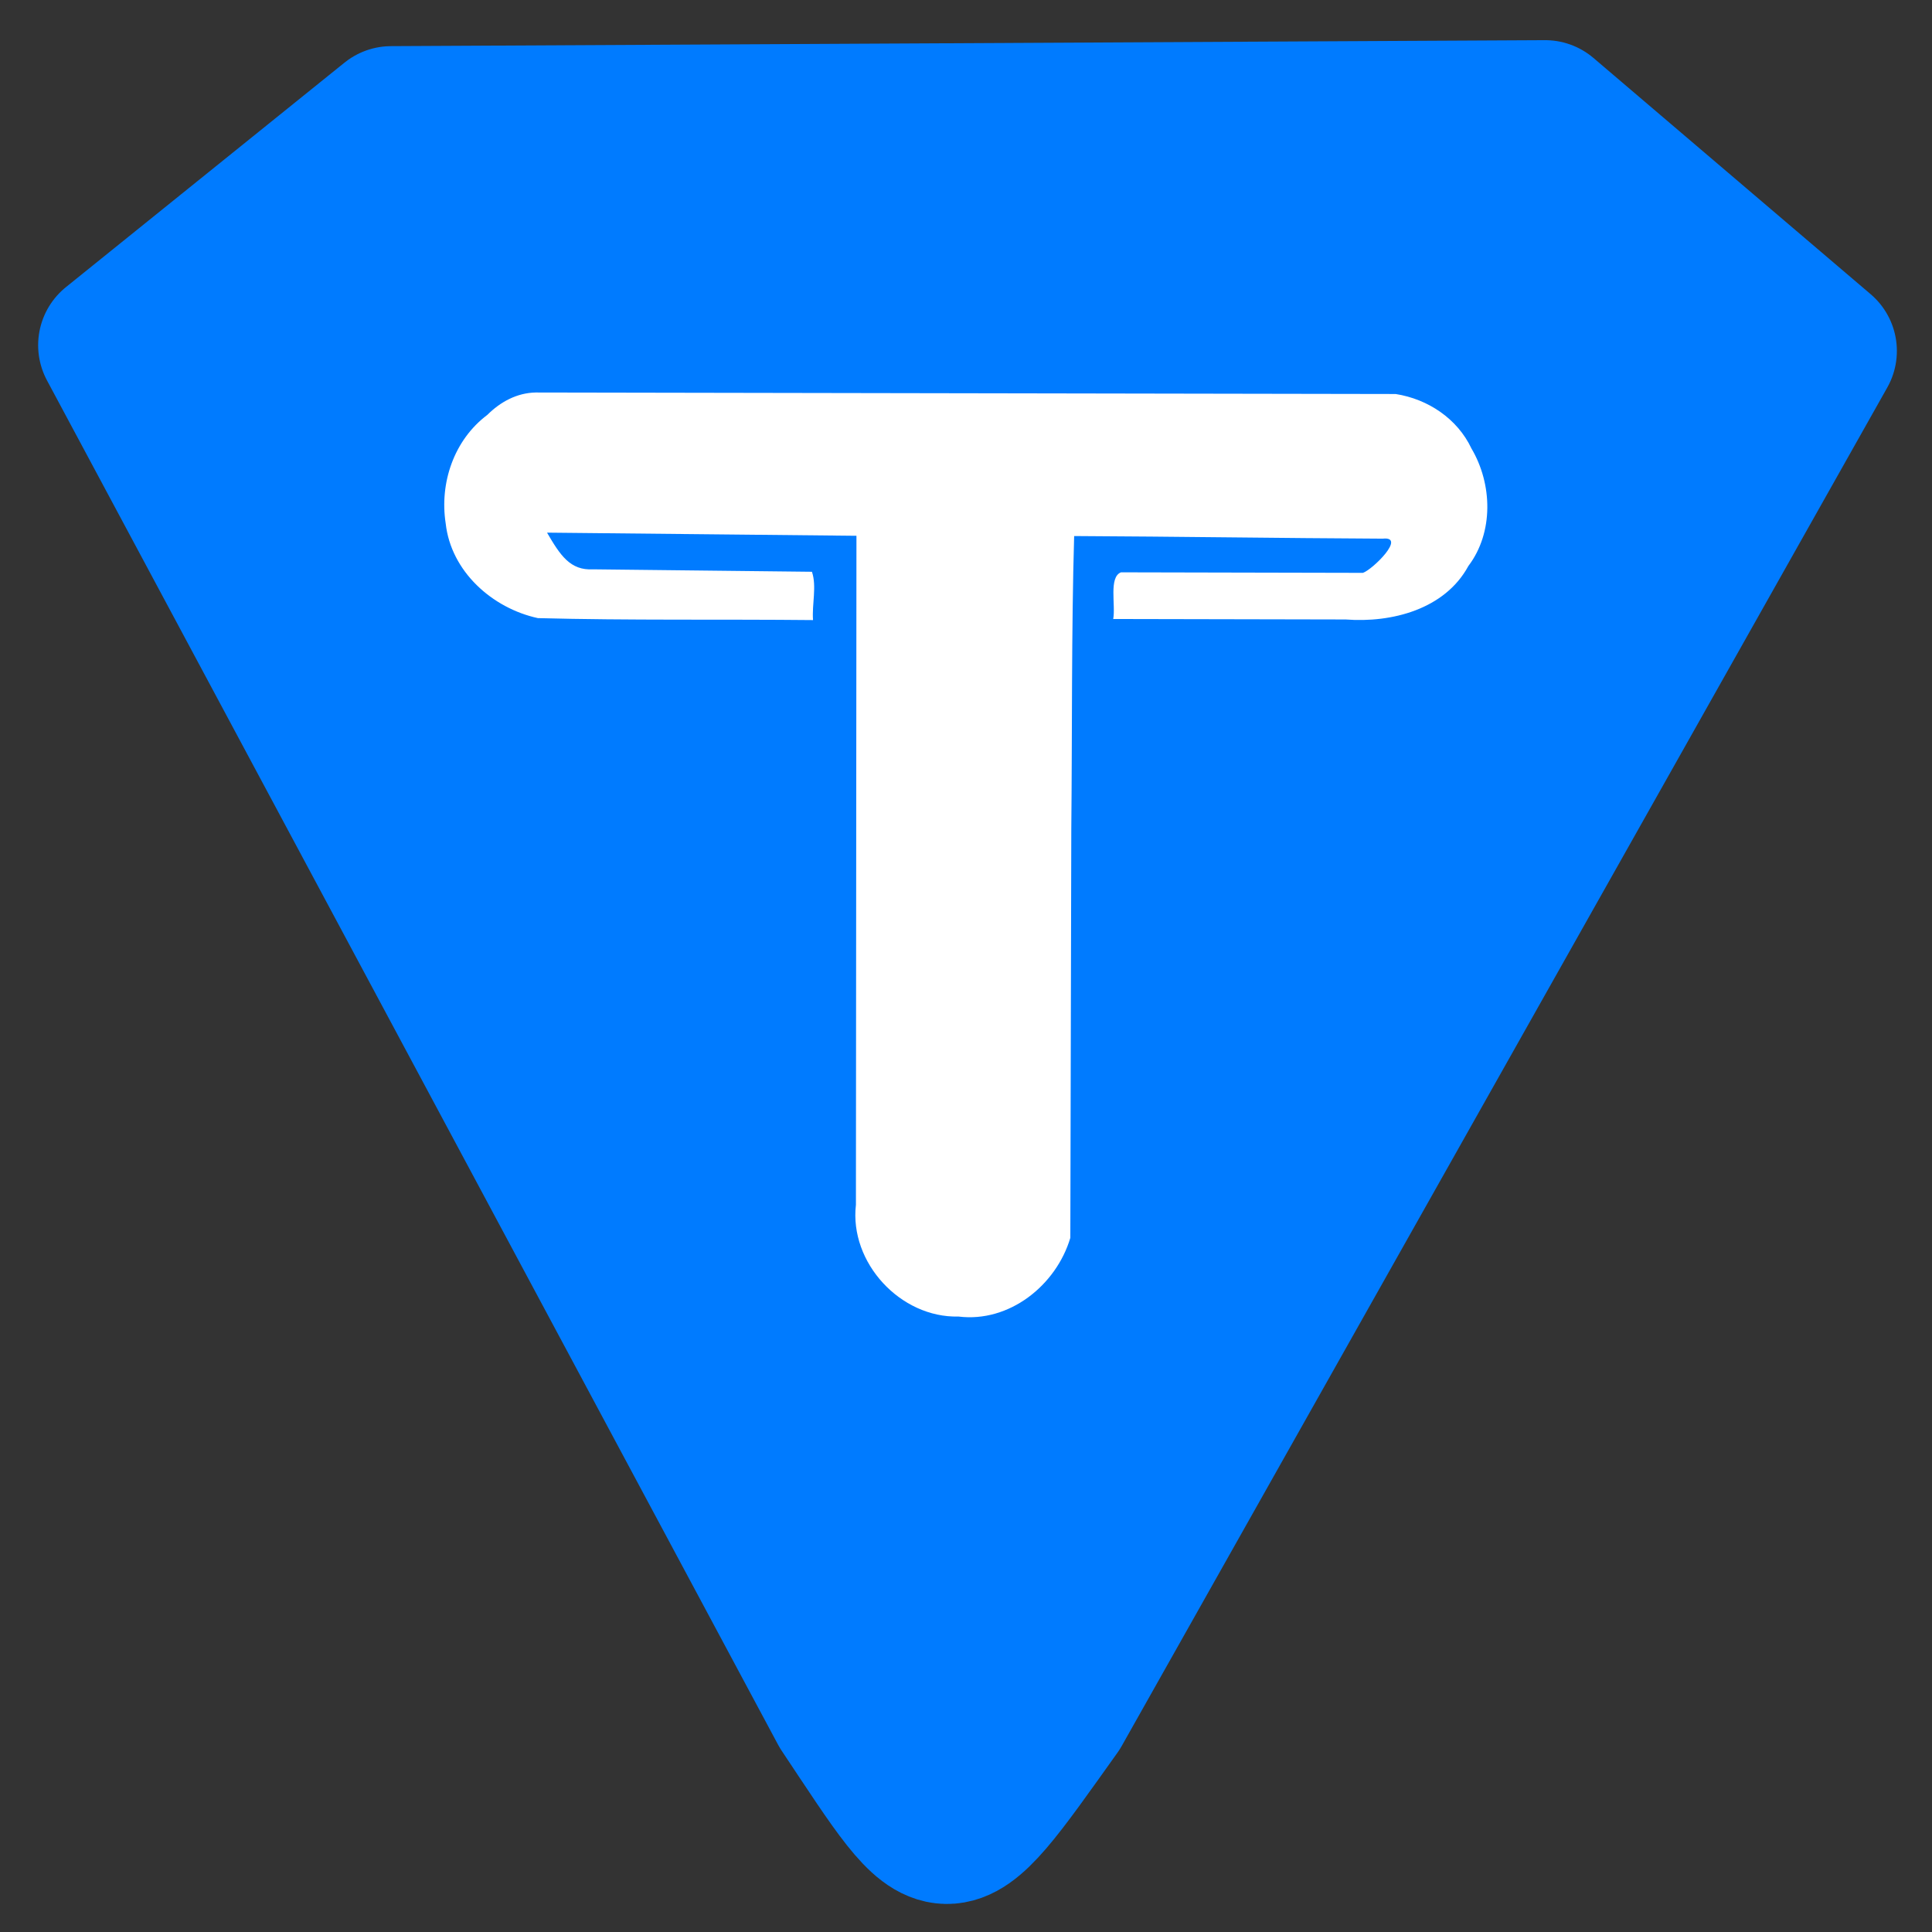
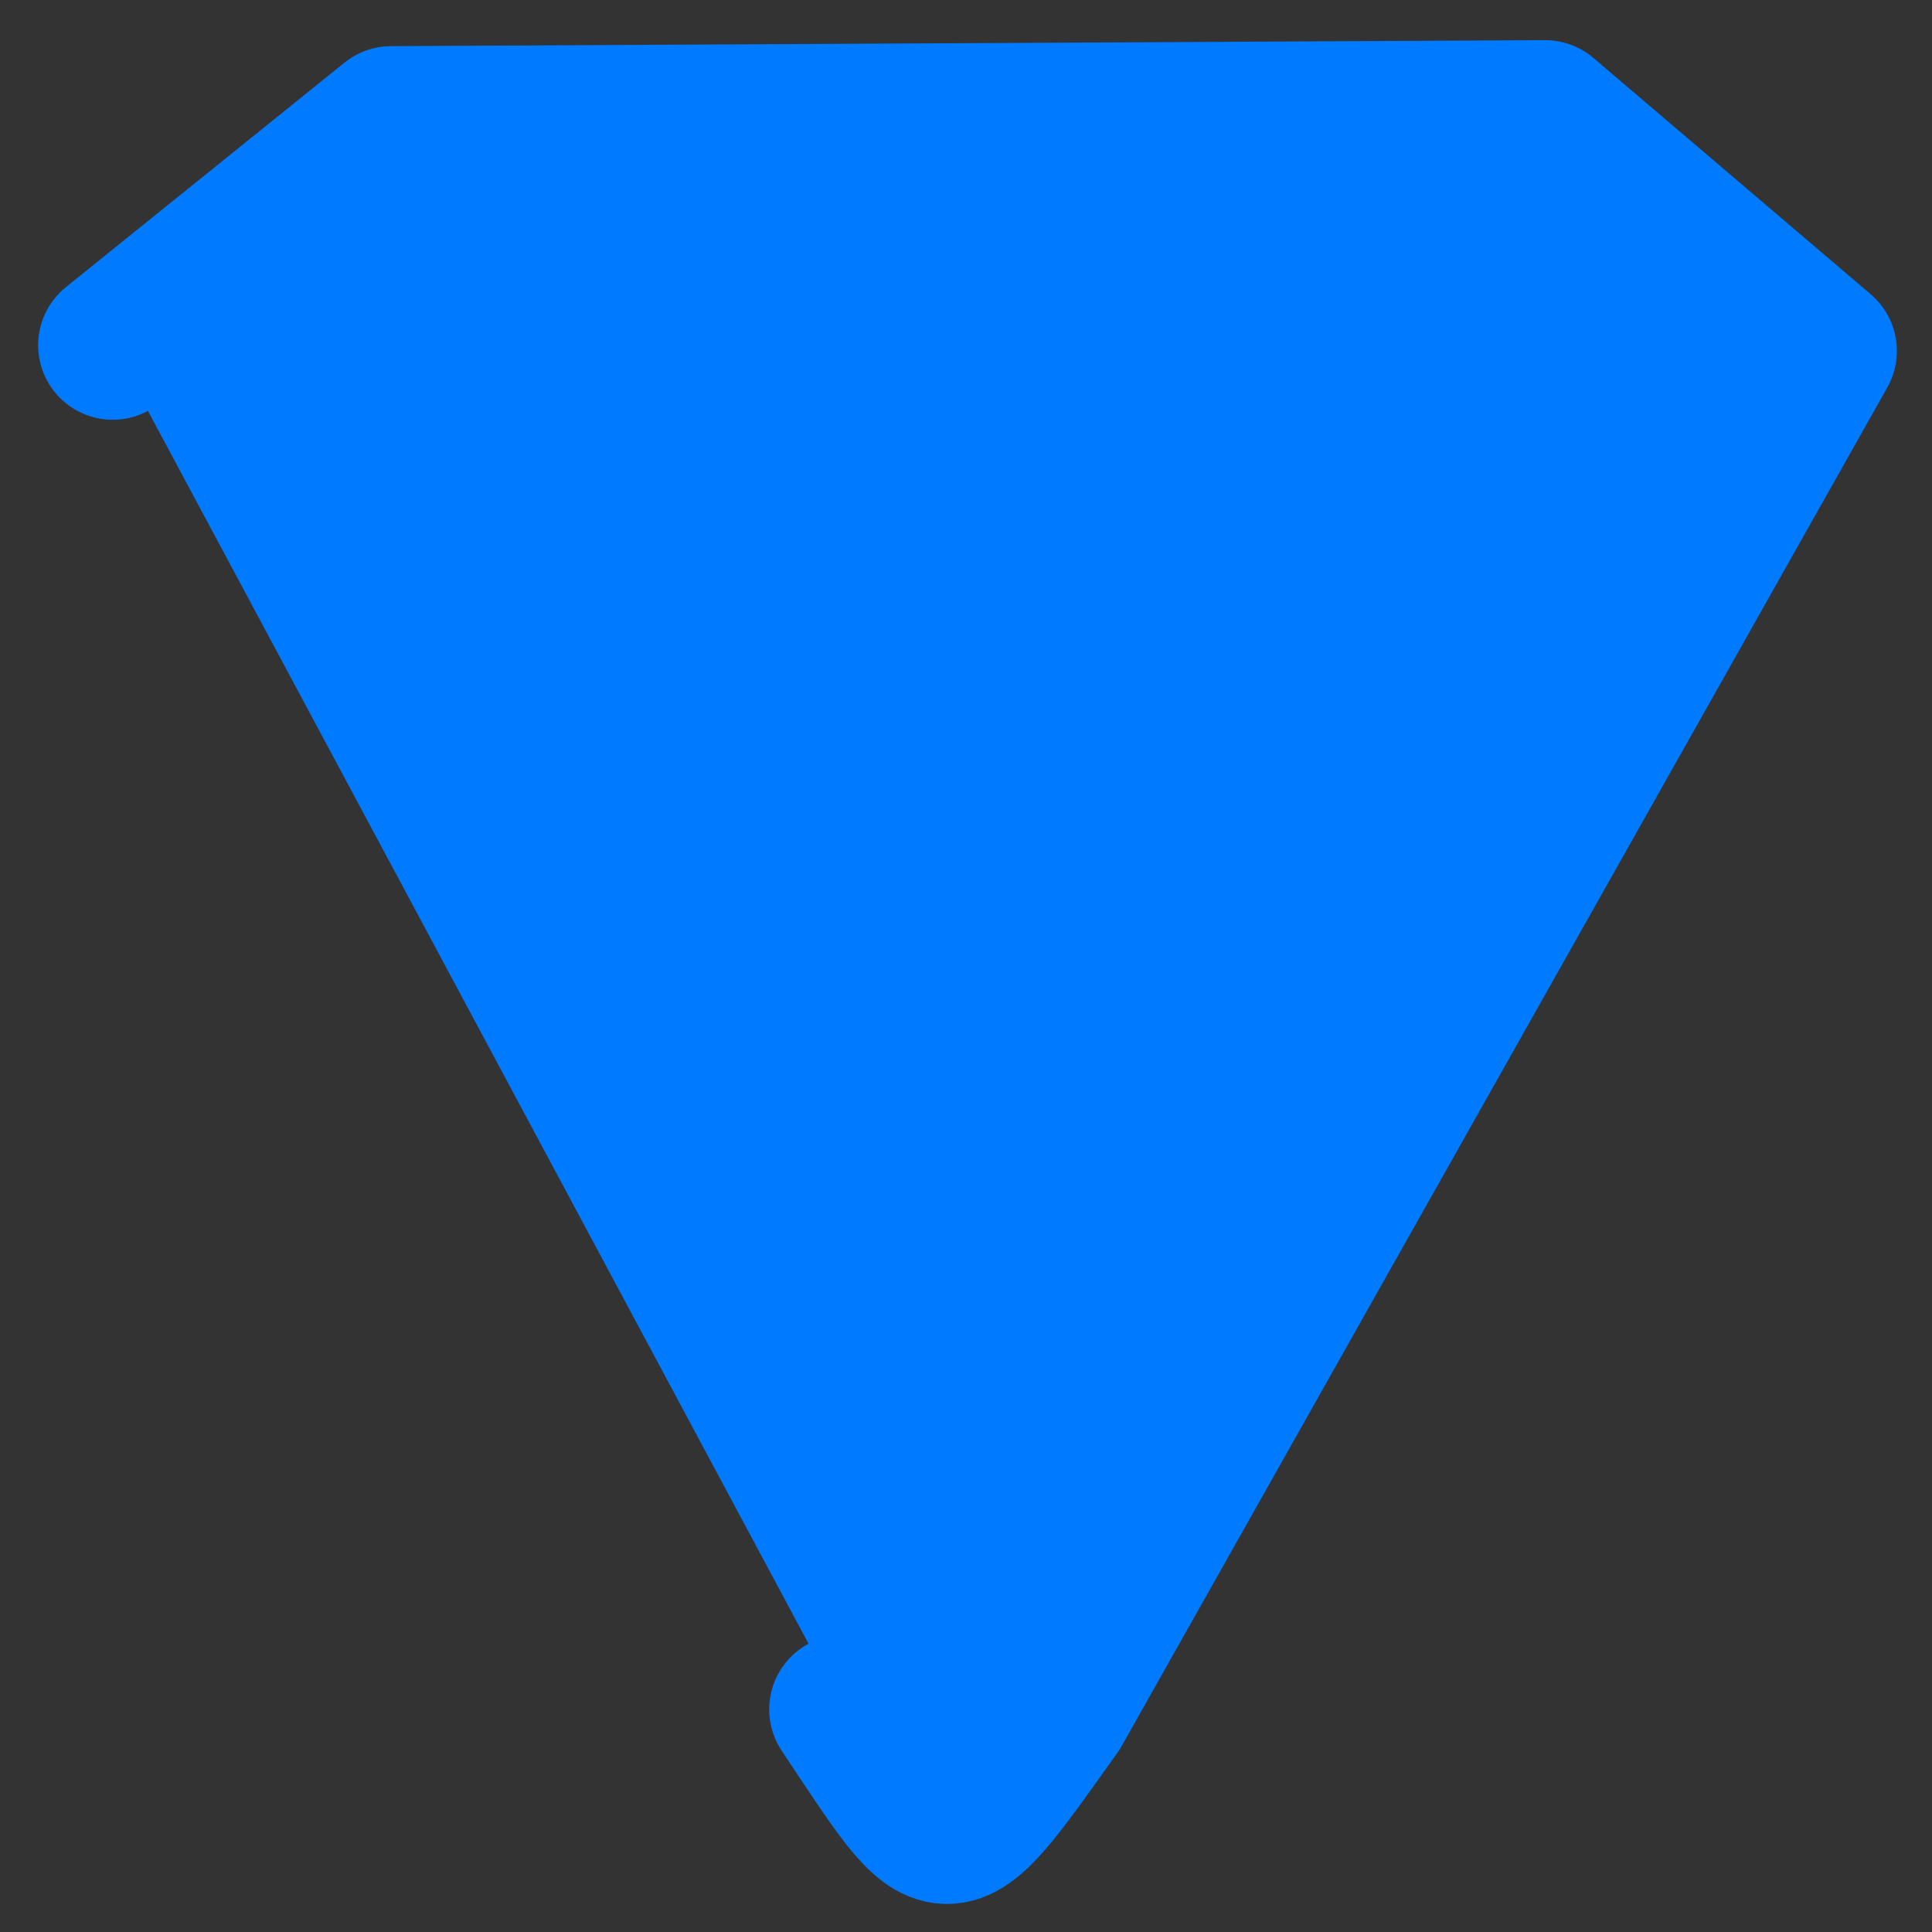
<svg xmlns="http://www.w3.org/2000/svg" width="512" height="512">
  <rect width="100%" height="100%" fill="#333333" stroke="none" />
-   <path style="fill:#007bff;fill-opacity:1;stroke:#007bff;stroke-width:80;stroke-linecap:round;stroke-linejoin:round;stroke-miterlimit:4;stroke-dasharray:none;stroke-opacity:1;paint-order:stroke fill markers" d="M46.783 178.87 196.221 58.44l618.993-3.201 148.695 126.72-410.7 728.759c-61.864 86.8-57.675 84.828-114.254 0z" transform="matrix(.494 0 0 .494 6.758 3.118)" />
-   <path style="fill:#fff;fill-opacity:1;stroke:none;stroke-width:3.644;stroke-dasharray:none;paint-order:stroke fill markers" d="m273.65 204.248 461.397.81c17.313 2.722 33.096 13.22 40.663 29.257 11.193 18.936 12.02 44.947-1.668 63.007-12.621 23.265-41.145 30.584-65.82 28.687l-124.71-.254c1.384-7.492-2.484-22.43 4.161-25.038l129.795.285c5.066-1.673 23.583-19.768 10.605-18.346-55.37-.281-110.147-1.122-165.518-1.403-1.47 49.563-1.023 107.241-1.528 157.034l-.521 219.447c-7.565 25.45-32.745 45.618-59.99 42.225-31.126.8-58.633-28.915-55.03-59.952.094-116.885.189-242.008.283-358.892l-165.99-1.687c7.038 12.061 12.397 20.388 24.699 19.681l117.412 1.31c2.669 7.805-.054 17.429.583 25.918-49.178-.509-98.56.234-147.61-1.056-24.539-5.332-46.623-25.096-49.45-50.808-3.377-21.711 4.45-44.798 22.334-58.213 6.992-6.97 15.851-11.807 25.904-12.012z" transform="matrix(.494 0 0 .494 6.758 3.118)" />
+   <path style="fill:#007bff;fill-opacity:1;stroke:#007bff;stroke-width:80;stroke-linecap:round;stroke-linejoin:round;stroke-miterlimit:4;stroke-dasharray:none;stroke-opacity:1;paint-order:stroke fill markers" d="M46.783 178.87 196.221 58.44l618.993-3.201 148.695 126.72-410.7 728.759c-61.864 86.8-57.675 84.828-114.254 0" transform="matrix(.494 0 0 .494 6.758 3.118)" />
  <path style="fill:none;fill-opacity:1;stroke-width:18.898;stroke-linecap:round;stroke-linejoin:miter;stroke-miterlimit:4;stroke-dasharray:none;paint-order:stroke fill markers" d="M-3.088 6.176h1028.293v1015.941H-3.088z" transform="matrix(.494 0 0 .494 6.758 3.118)" />
</svg>